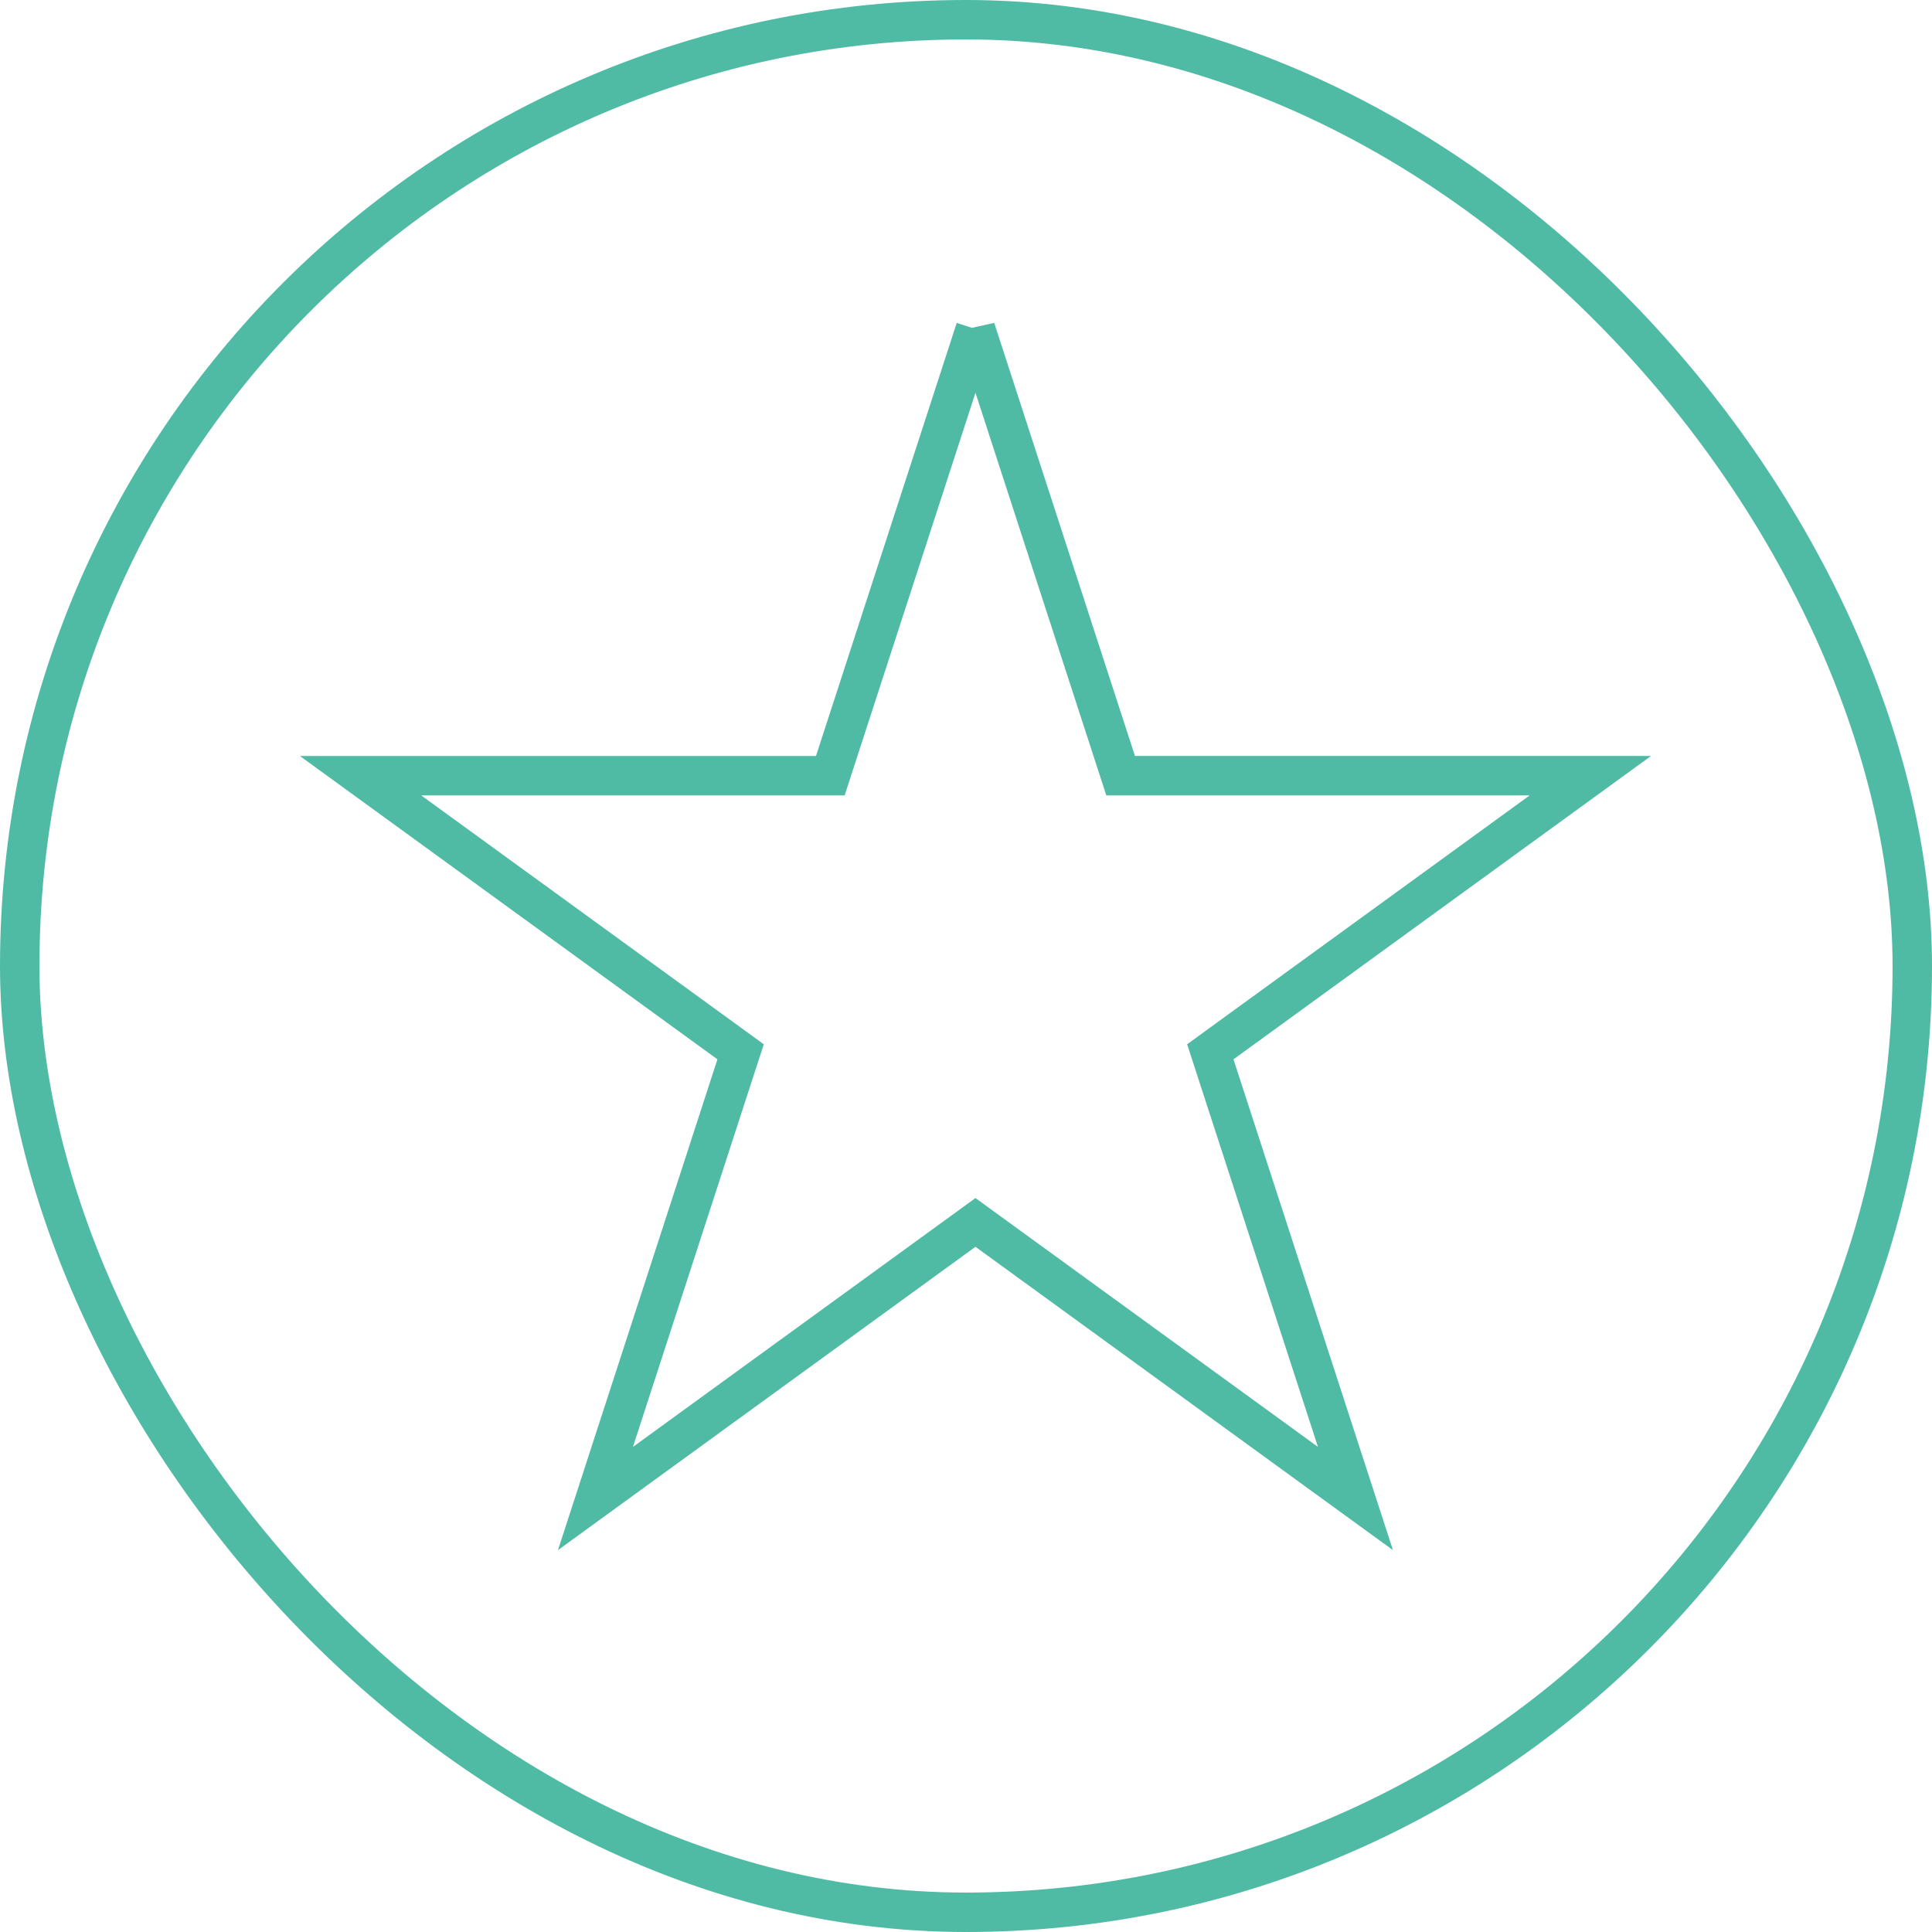
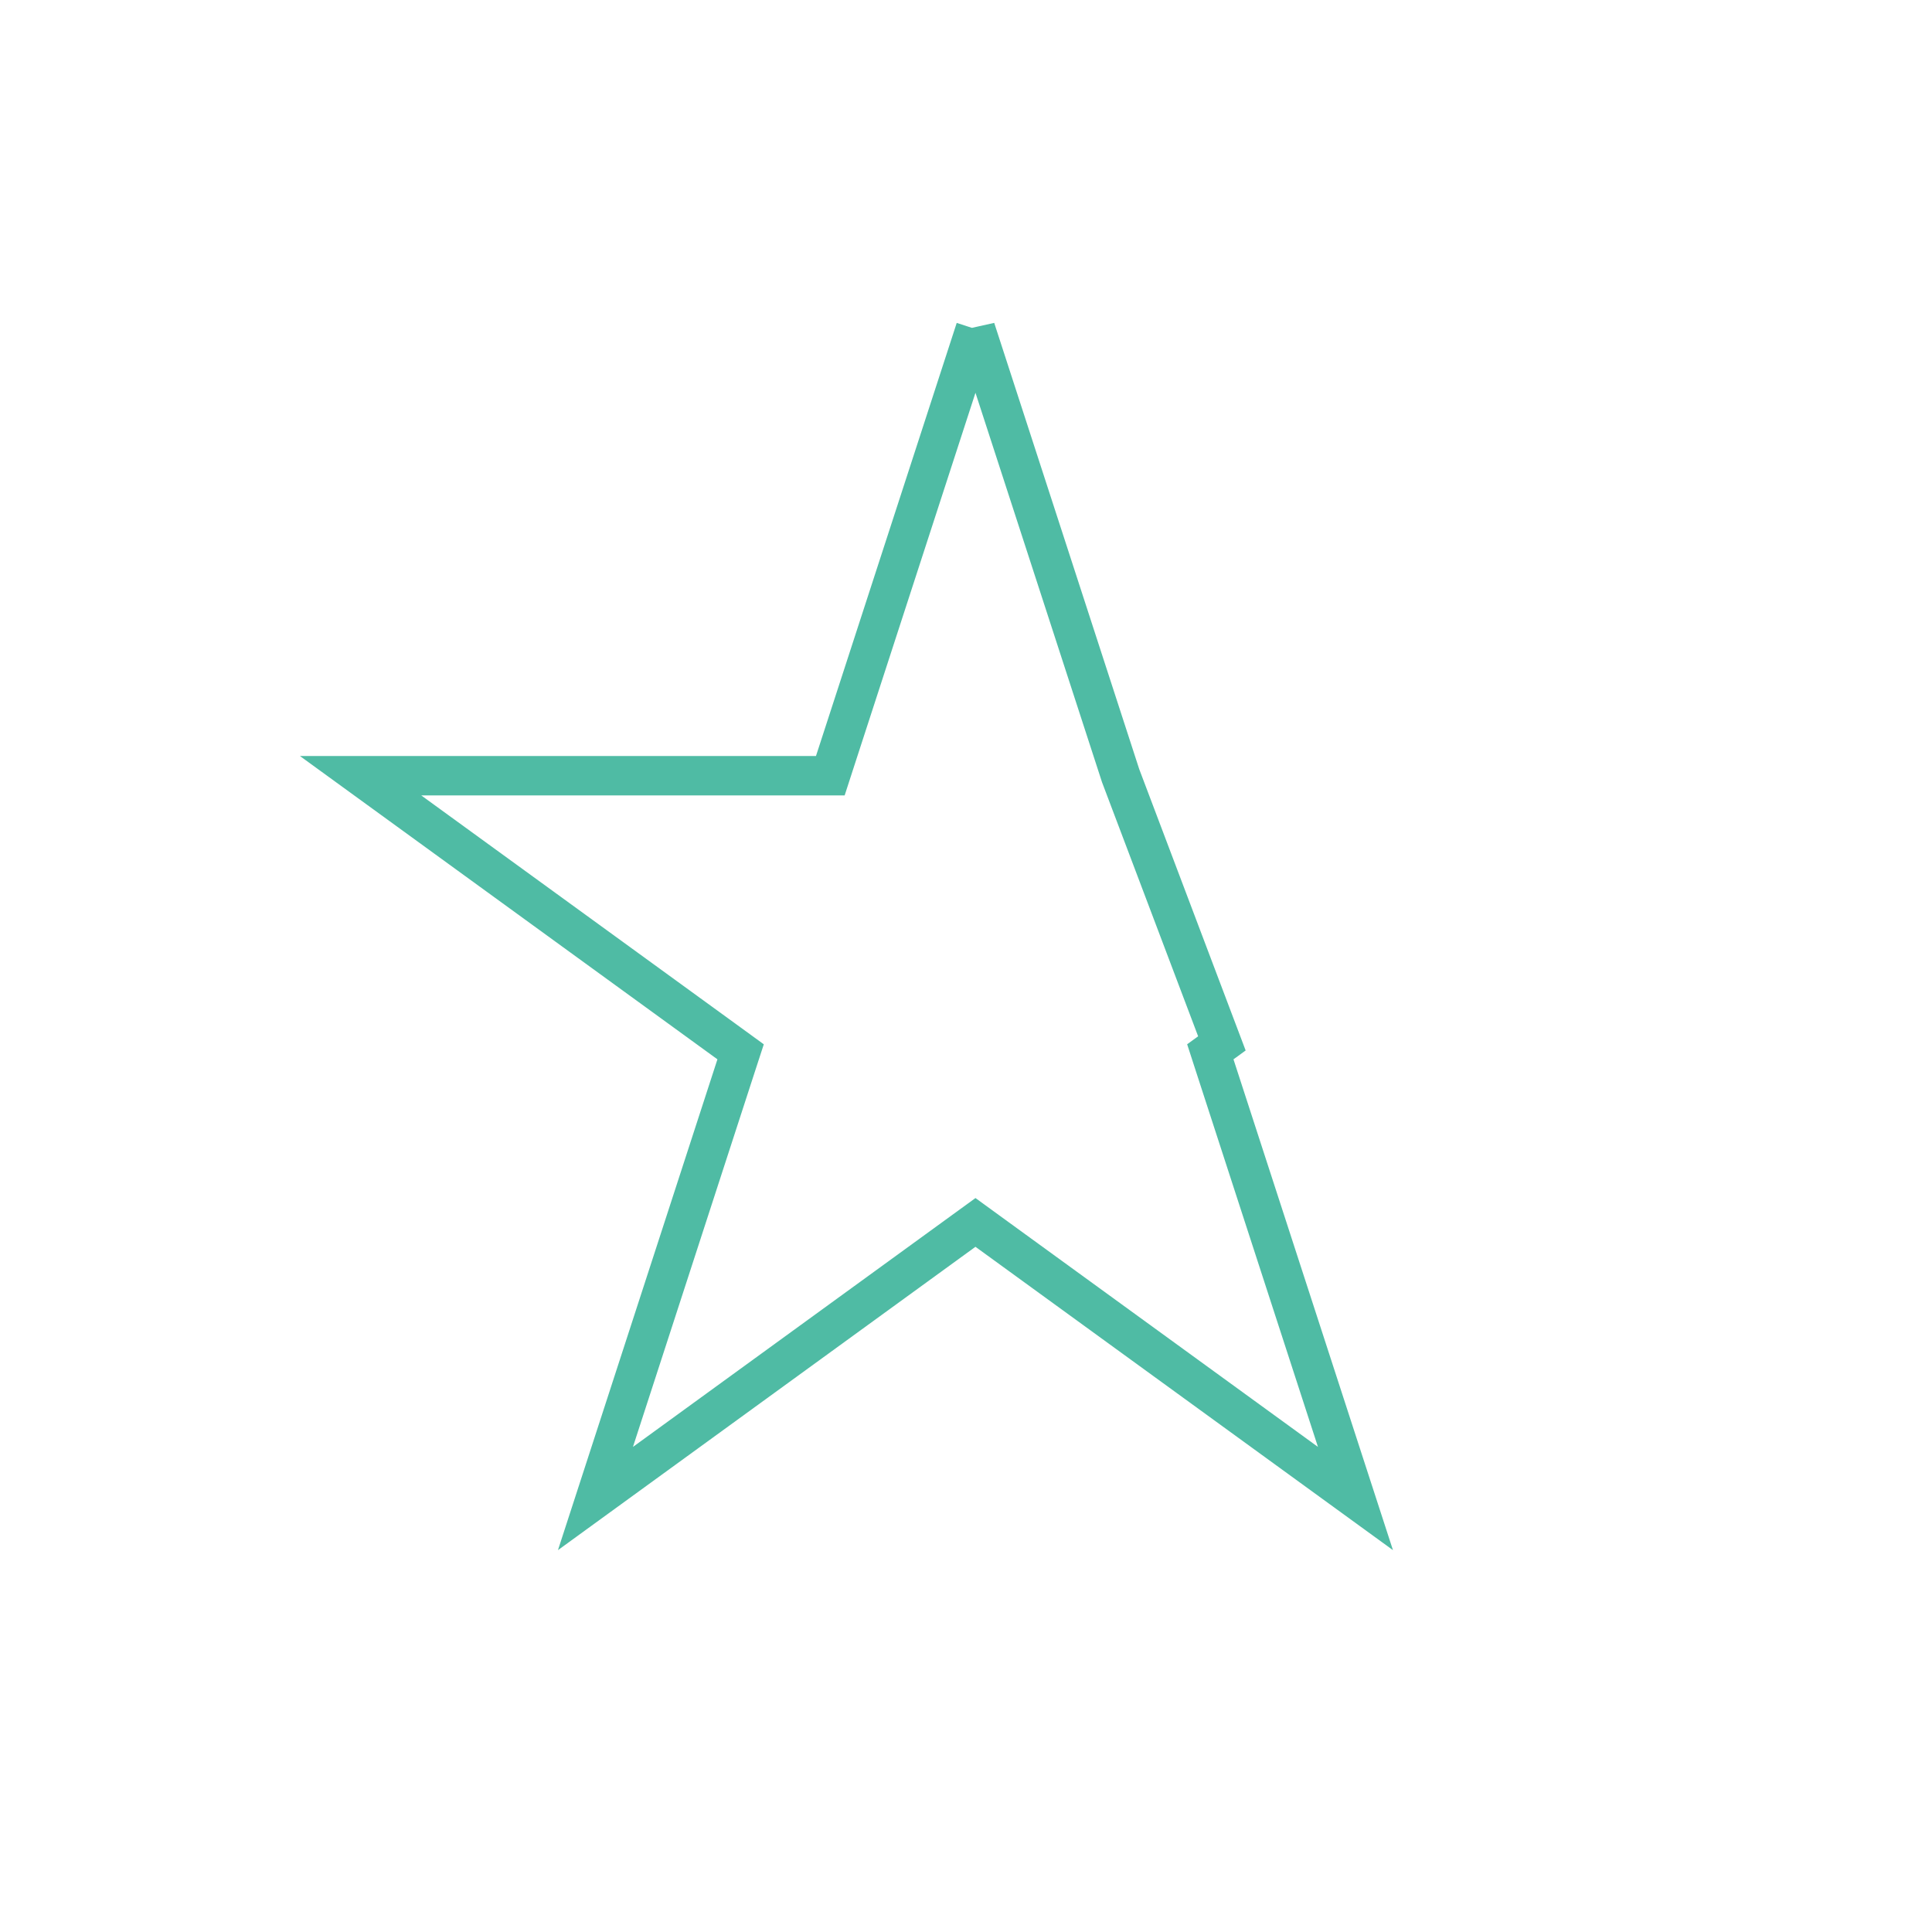
<svg xmlns="http://www.w3.org/2000/svg" width="98" height="98" fill="none">
-   <path d="m49.48 16.687 7.139 21.969.224.69H80.67L61.98 52.925l-.587.427.224.691 7.138 21.969-18.688-13.578-.587-.427-.588.427-18.688 13.578 7.138-21.969.225-.69-.588-.428-18.688-13.577h23.826l.224-.691 7.139-21.969Z" stroke="#4FBBA4" stroke-width="2" />
-   <rect x="1" y="1" width="96" height="96" rx="48" stroke="#4FBBA4" stroke-width="2" />
+   <path d="m49.48 16.687 7.139 21.969.224.69L61.98 52.925l-.587.427.224.691 7.138 21.969-18.688-13.578-.587-.427-.588.427-18.688 13.578 7.138-21.969.225-.69-.588-.428-18.688-13.577h23.826l.224-.691 7.139-21.969Z" stroke="#4FBBA4" stroke-width="2" />
</svg>